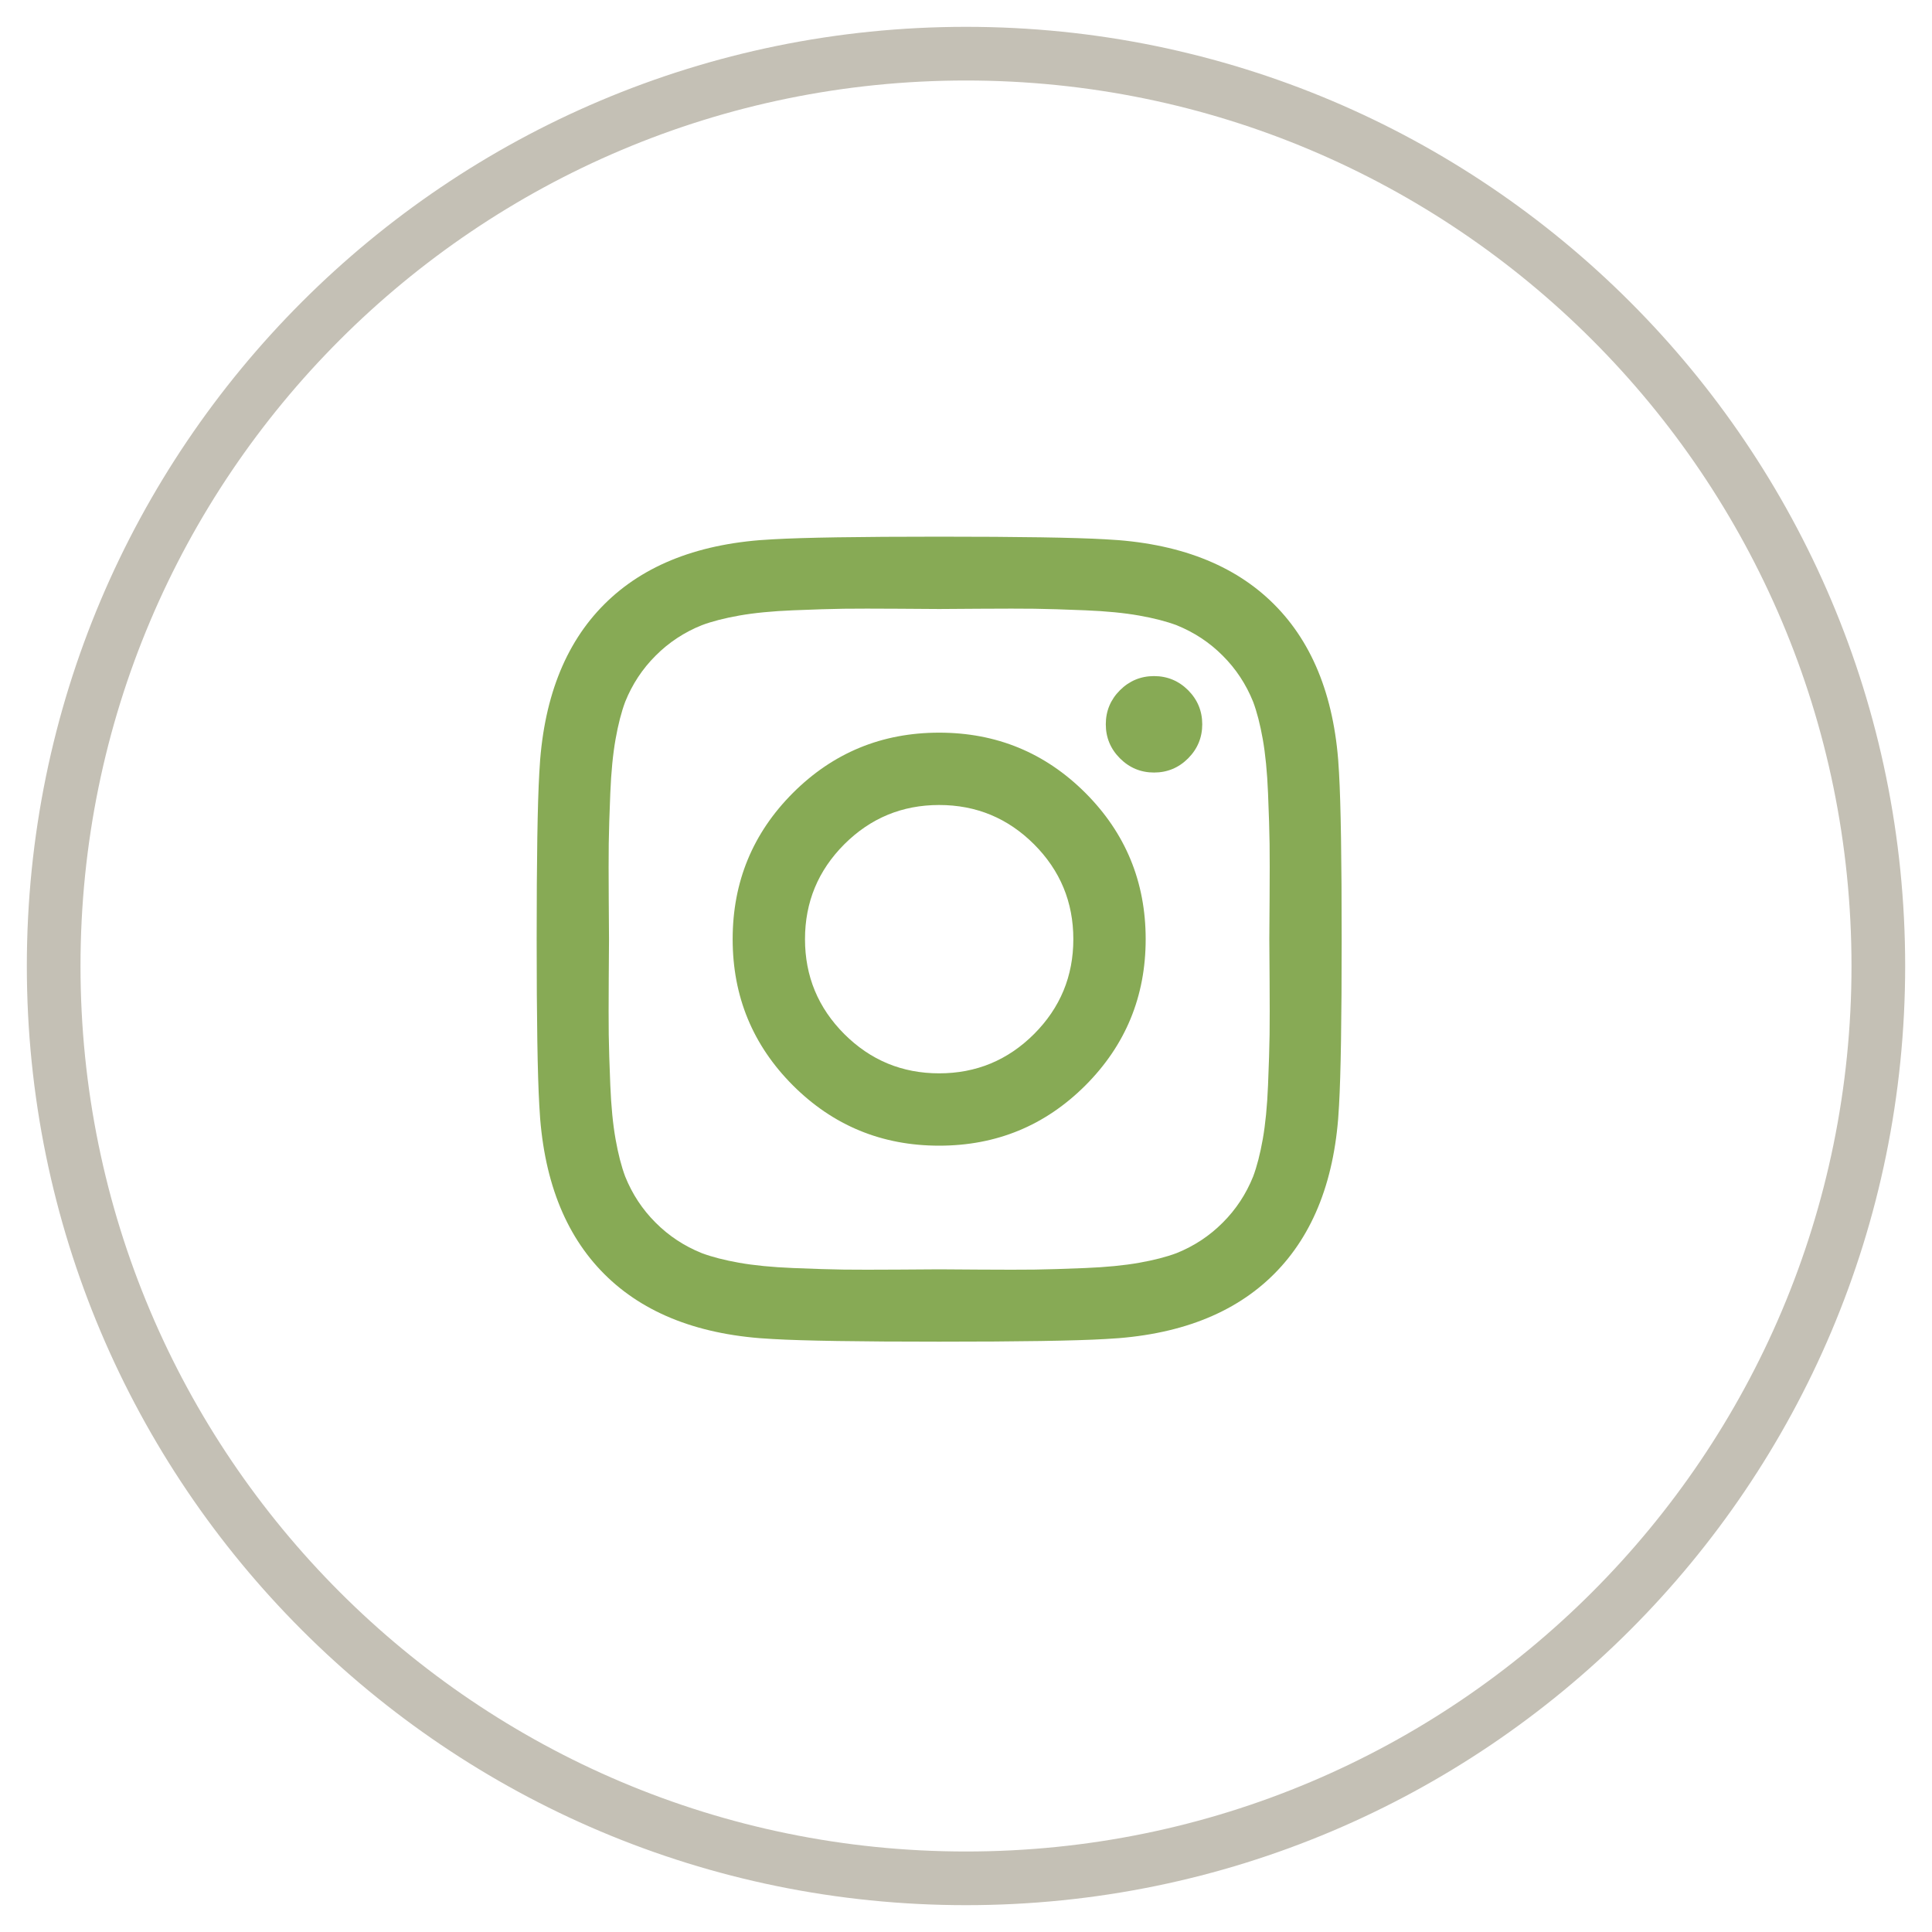
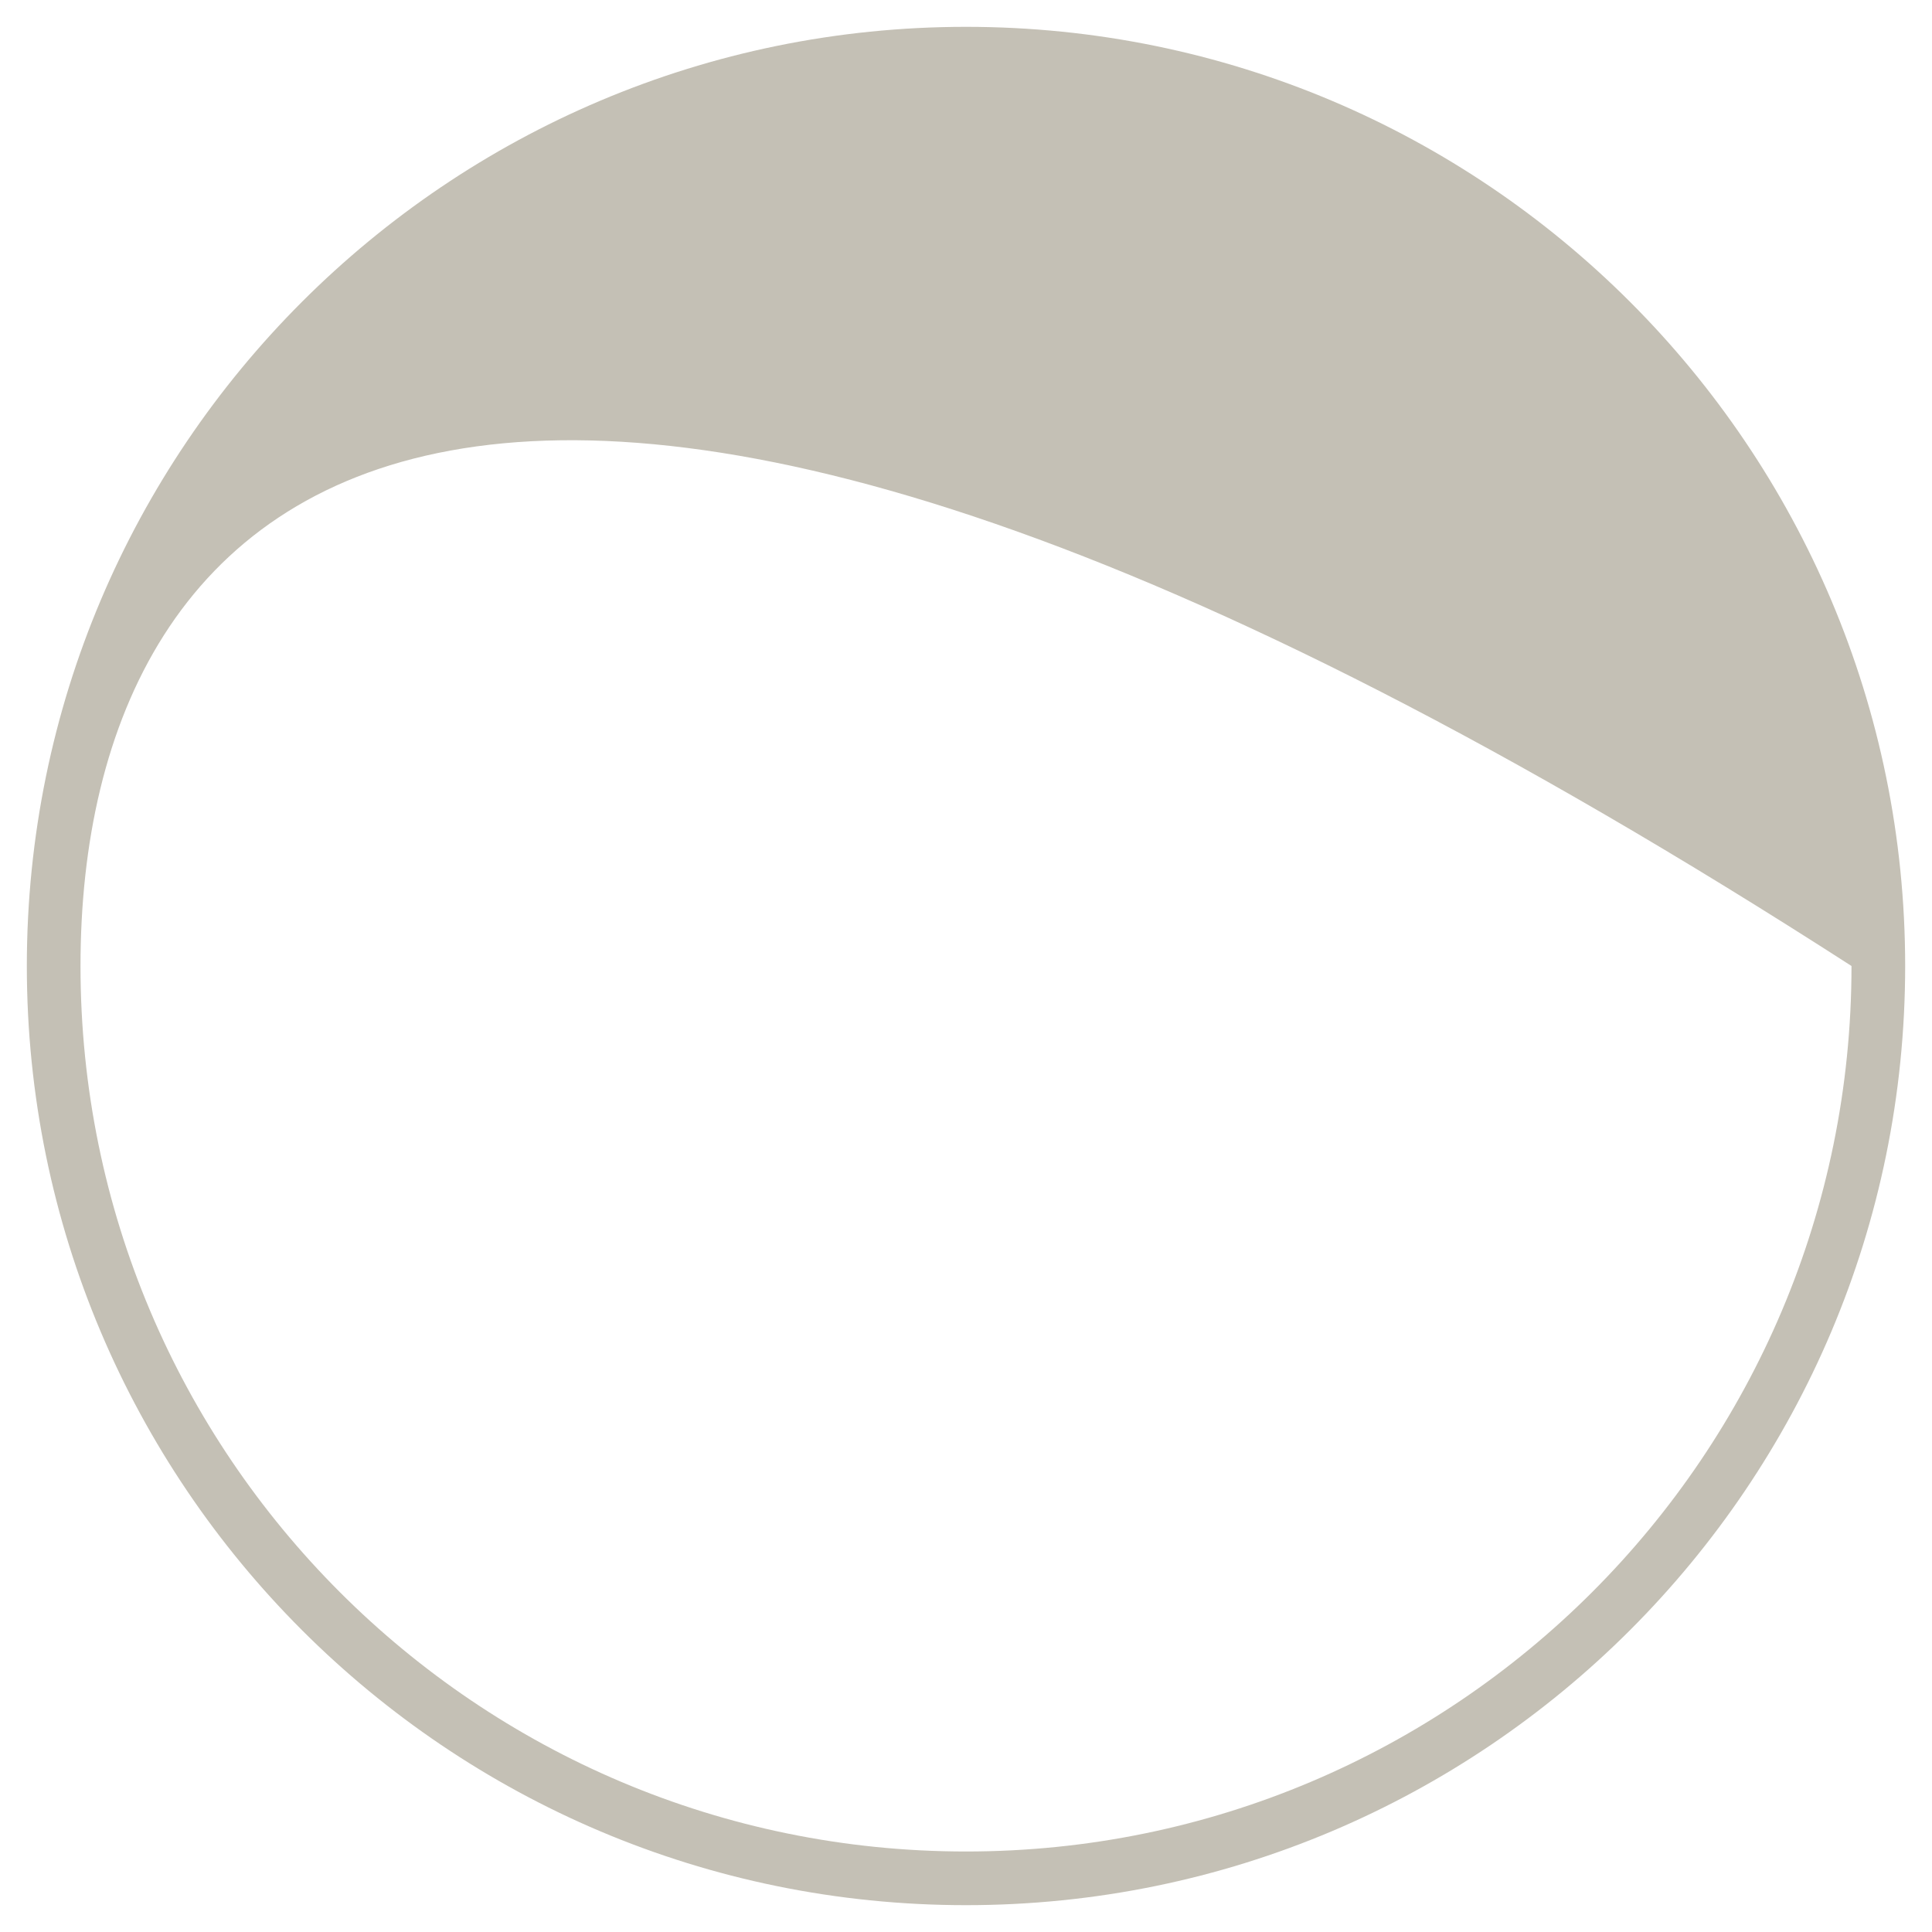
<svg xmlns="http://www.w3.org/2000/svg" width="36" height="36" viewBox="0 0 36 36">
  <g fill="none" fill-rule="evenodd" transform="translate(1 1)">
-     <path fill="#C4C0B5" fill-rule="nonzero" d="M17,34.5 C7.335,34.5 -0.5,26.665 -0.5,17 C-0.5,7.335 7.335,-0.5 17,-0.5 C26.665,-0.5 34.5,7.335 34.5,17 C34.5,26.665 26.665,34.5 17,34.5 Z M17,33.5 C26.113,33.5 33.5,26.113 33.5,17 C33.5,7.887 26.113,0.5 17,0.5 C7.887,0.5 0.5,7.887 0.5,17 C0.5,26.113 7.887,33.5 17,33.5 Z" />
-     <path fill="#87AA55" d="M19,16.5 C19,15.81 18.756,15.221 18.268,14.732 C17.779,14.244 17.19,14 16.5,14 C15.81,14 15.221,14.244 14.732,14.732 C14.244,15.221 14,15.81 14,16.5 C14,17.19 14.244,17.779 14.732,18.268 C15.221,18.756 15.81,19 16.5,19 C17.19,19 17.779,18.756 18.268,18.268 C18.756,17.779 19,17.19 19,16.5 Z M20.348,16.5 C20.348,17.568 19.973,18.476 19.225,19.225 C18.476,19.973 17.568,20.348 16.5,20.348 C15.432,20.348 14.524,19.973 13.775,19.225 C13.027,18.476 12.652,17.568 12.652,16.5 C12.652,15.432 13.027,14.524 13.775,13.775 C14.524,13.027 15.432,12.652 16.5,12.652 C17.568,12.652 18.476,13.027 19.225,13.775 C19.973,14.524 20.348,15.432 20.348,16.5 Z M21.402,12.496 C21.402,12.743 21.314,12.955 21.139,13.131 C20.963,13.307 20.751,13.395 20.504,13.395 C20.257,13.395 20.045,13.307 19.869,13.131 C19.693,12.955 19.605,12.743 19.605,12.496 C19.605,12.249 19.693,12.037 19.869,11.861 C20.045,11.686 20.257,11.598 20.504,11.598 C20.751,11.598 20.963,11.686 21.139,11.861 C21.314,12.037 21.402,12.249 21.402,12.496 Z M16.5,10.348 C16.454,10.348 16.205,10.346 15.753,10.343 C15.3,10.34 14.957,10.34 14.723,10.343 C14.488,10.346 14.174,10.356 13.78,10.372 C13.386,10.388 13.051,10.421 12.774,10.47 C12.498,10.519 12.265,10.579 12.076,10.65 C11.751,10.781 11.464,10.969 11.217,11.217 C10.969,11.464 10.781,11.751 10.65,12.076 C10.579,12.265 10.519,12.498 10.47,12.774 C10.421,13.051 10.388,13.386 10.372,13.78 C10.356,14.174 10.346,14.488 10.343,14.723 C10.34,14.957 10.34,15.3 10.343,15.753 C10.346,16.205 10.348,16.454 10.348,16.5 C10.348,16.546 10.346,16.795 10.343,17.247 C10.34,17.7 10.34,18.043 10.343,18.277 C10.346,18.512 10.356,18.826 10.372,19.22 C10.388,19.614 10.421,19.949 10.47,20.226 C10.519,20.502 10.579,20.735 10.65,20.924 C10.781,21.249 10.969,21.536 11.217,21.783 C11.464,22.031 11.751,22.219 12.076,22.35 C12.265,22.421 12.498,22.481 12.774,22.53 C13.051,22.579 13.386,22.612 13.78,22.628 C14.174,22.644 14.488,22.654 14.723,22.657 C14.957,22.66 15.3,22.66 15.753,22.657 C16.205,22.654 16.454,22.652 16.5,22.652 C16.546,22.652 16.795,22.654 17.247,22.657 C17.7,22.66 18.043,22.66 18.277,22.657 C18.512,22.654 18.826,22.644 19.22,22.628 C19.614,22.612 19.949,22.579 20.226,22.53 C20.502,22.481 20.735,22.421 20.924,22.35 C21.249,22.219 21.536,22.031 21.783,21.783 C22.031,21.536 22.219,21.249 22.35,20.924 C22.421,20.735 22.481,20.502 22.53,20.226 C22.579,19.949 22.612,19.614 22.628,19.22 C22.644,18.826 22.654,18.512 22.657,18.277 C22.66,18.043 22.66,17.7 22.657,17.247 C22.654,16.795 22.652,16.546 22.652,16.5 C22.652,16.454 22.654,16.205 22.657,15.753 C22.66,15.3 22.66,14.957 22.657,14.723 C22.654,14.488 22.644,14.174 22.628,13.78 C22.612,13.386 22.579,13.051 22.53,12.774 C22.481,12.498 22.421,12.265 22.35,12.076 C22.219,11.751 22.031,11.464 21.783,11.217 C21.536,10.969 21.249,10.781 20.924,10.65 C20.735,10.579 20.502,10.519 20.226,10.47 C19.949,10.421 19.614,10.388 19.22,10.372 C18.826,10.356 18.512,10.346 18.277,10.343 C18.043,10.34 17.7,10.34 17.247,10.343 C16.795,10.346 16.546,10.348 16.5,10.348 Z M24,16.5 C24,17.991 23.984,19.023 23.951,19.596 C23.886,20.95 23.482,21.998 22.74,22.74 C21.998,23.482 20.95,23.886 19.596,23.951 C19.023,23.984 17.991,24 16.5,24 C15.009,24 13.977,23.984 13.404,23.951 C12.05,23.886 11.002,23.482 10.26,22.74 C9.518,21.998 9.114,20.95 9.049,19.596 C9.016,19.023 9,17.991 9,16.5 C9,15.009 9.016,13.977 9.049,13.404 C9.114,12.05 9.518,11.002 10.26,10.26 C11.002,9.518 12.05,9.114 13.404,9.049 C13.977,9.016 15.009,9 16.5,9 C17.991,9 19.023,9.016 19.596,9.049 C20.95,9.114 21.998,9.518 22.74,10.26 C23.482,11.002 23.886,12.05 23.951,13.404 C23.984,13.977 24,15.009 24,16.5 Z" />
+     <path fill="#C4C0B5" fill-rule="nonzero" d="M17,34.5 C7.335,34.5 -0.5,26.665 -0.5,17 C-0.5,7.335 7.335,-0.5 17,-0.5 C26.665,-0.5 34.5,7.335 34.5,17 C34.5,26.665 26.665,34.5 17,34.5 Z M17,33.5 C26.113,33.5 33.5,26.113 33.5,17 C7.887,0.5 0.5,7.887 0.5,17 C0.5,26.113 7.887,33.5 17,33.5 Z" />
  </g>
</svg>